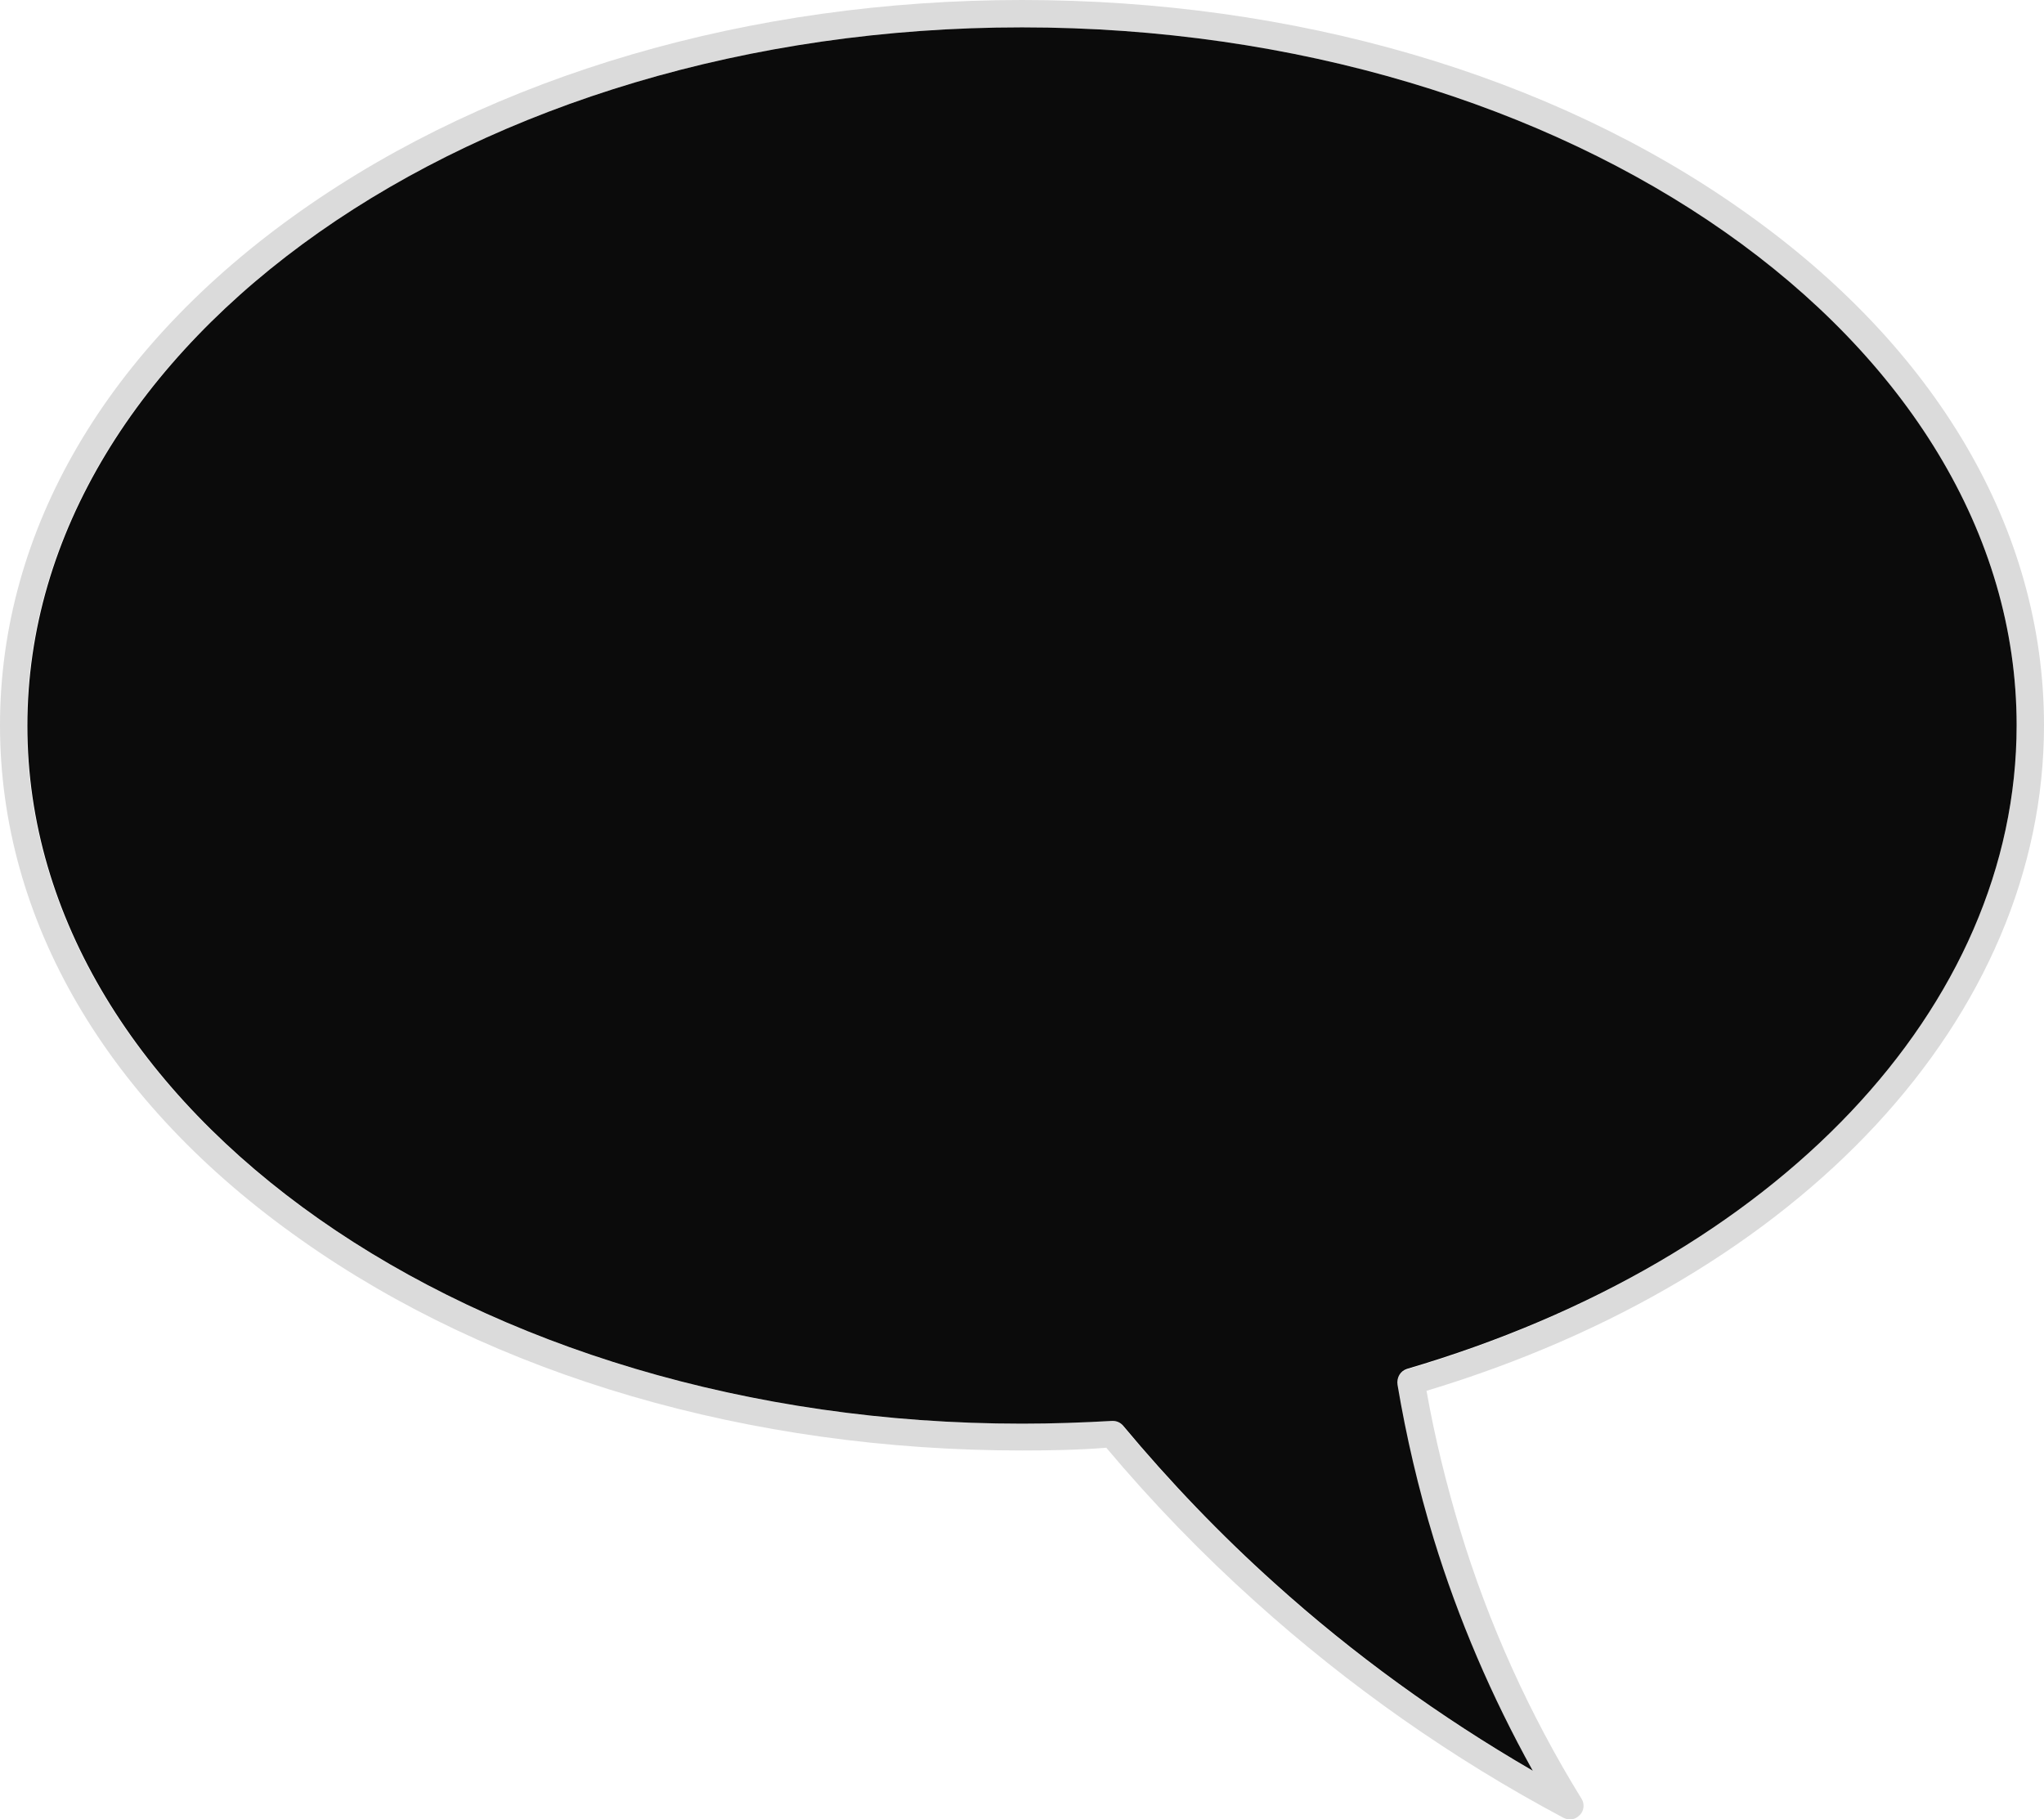
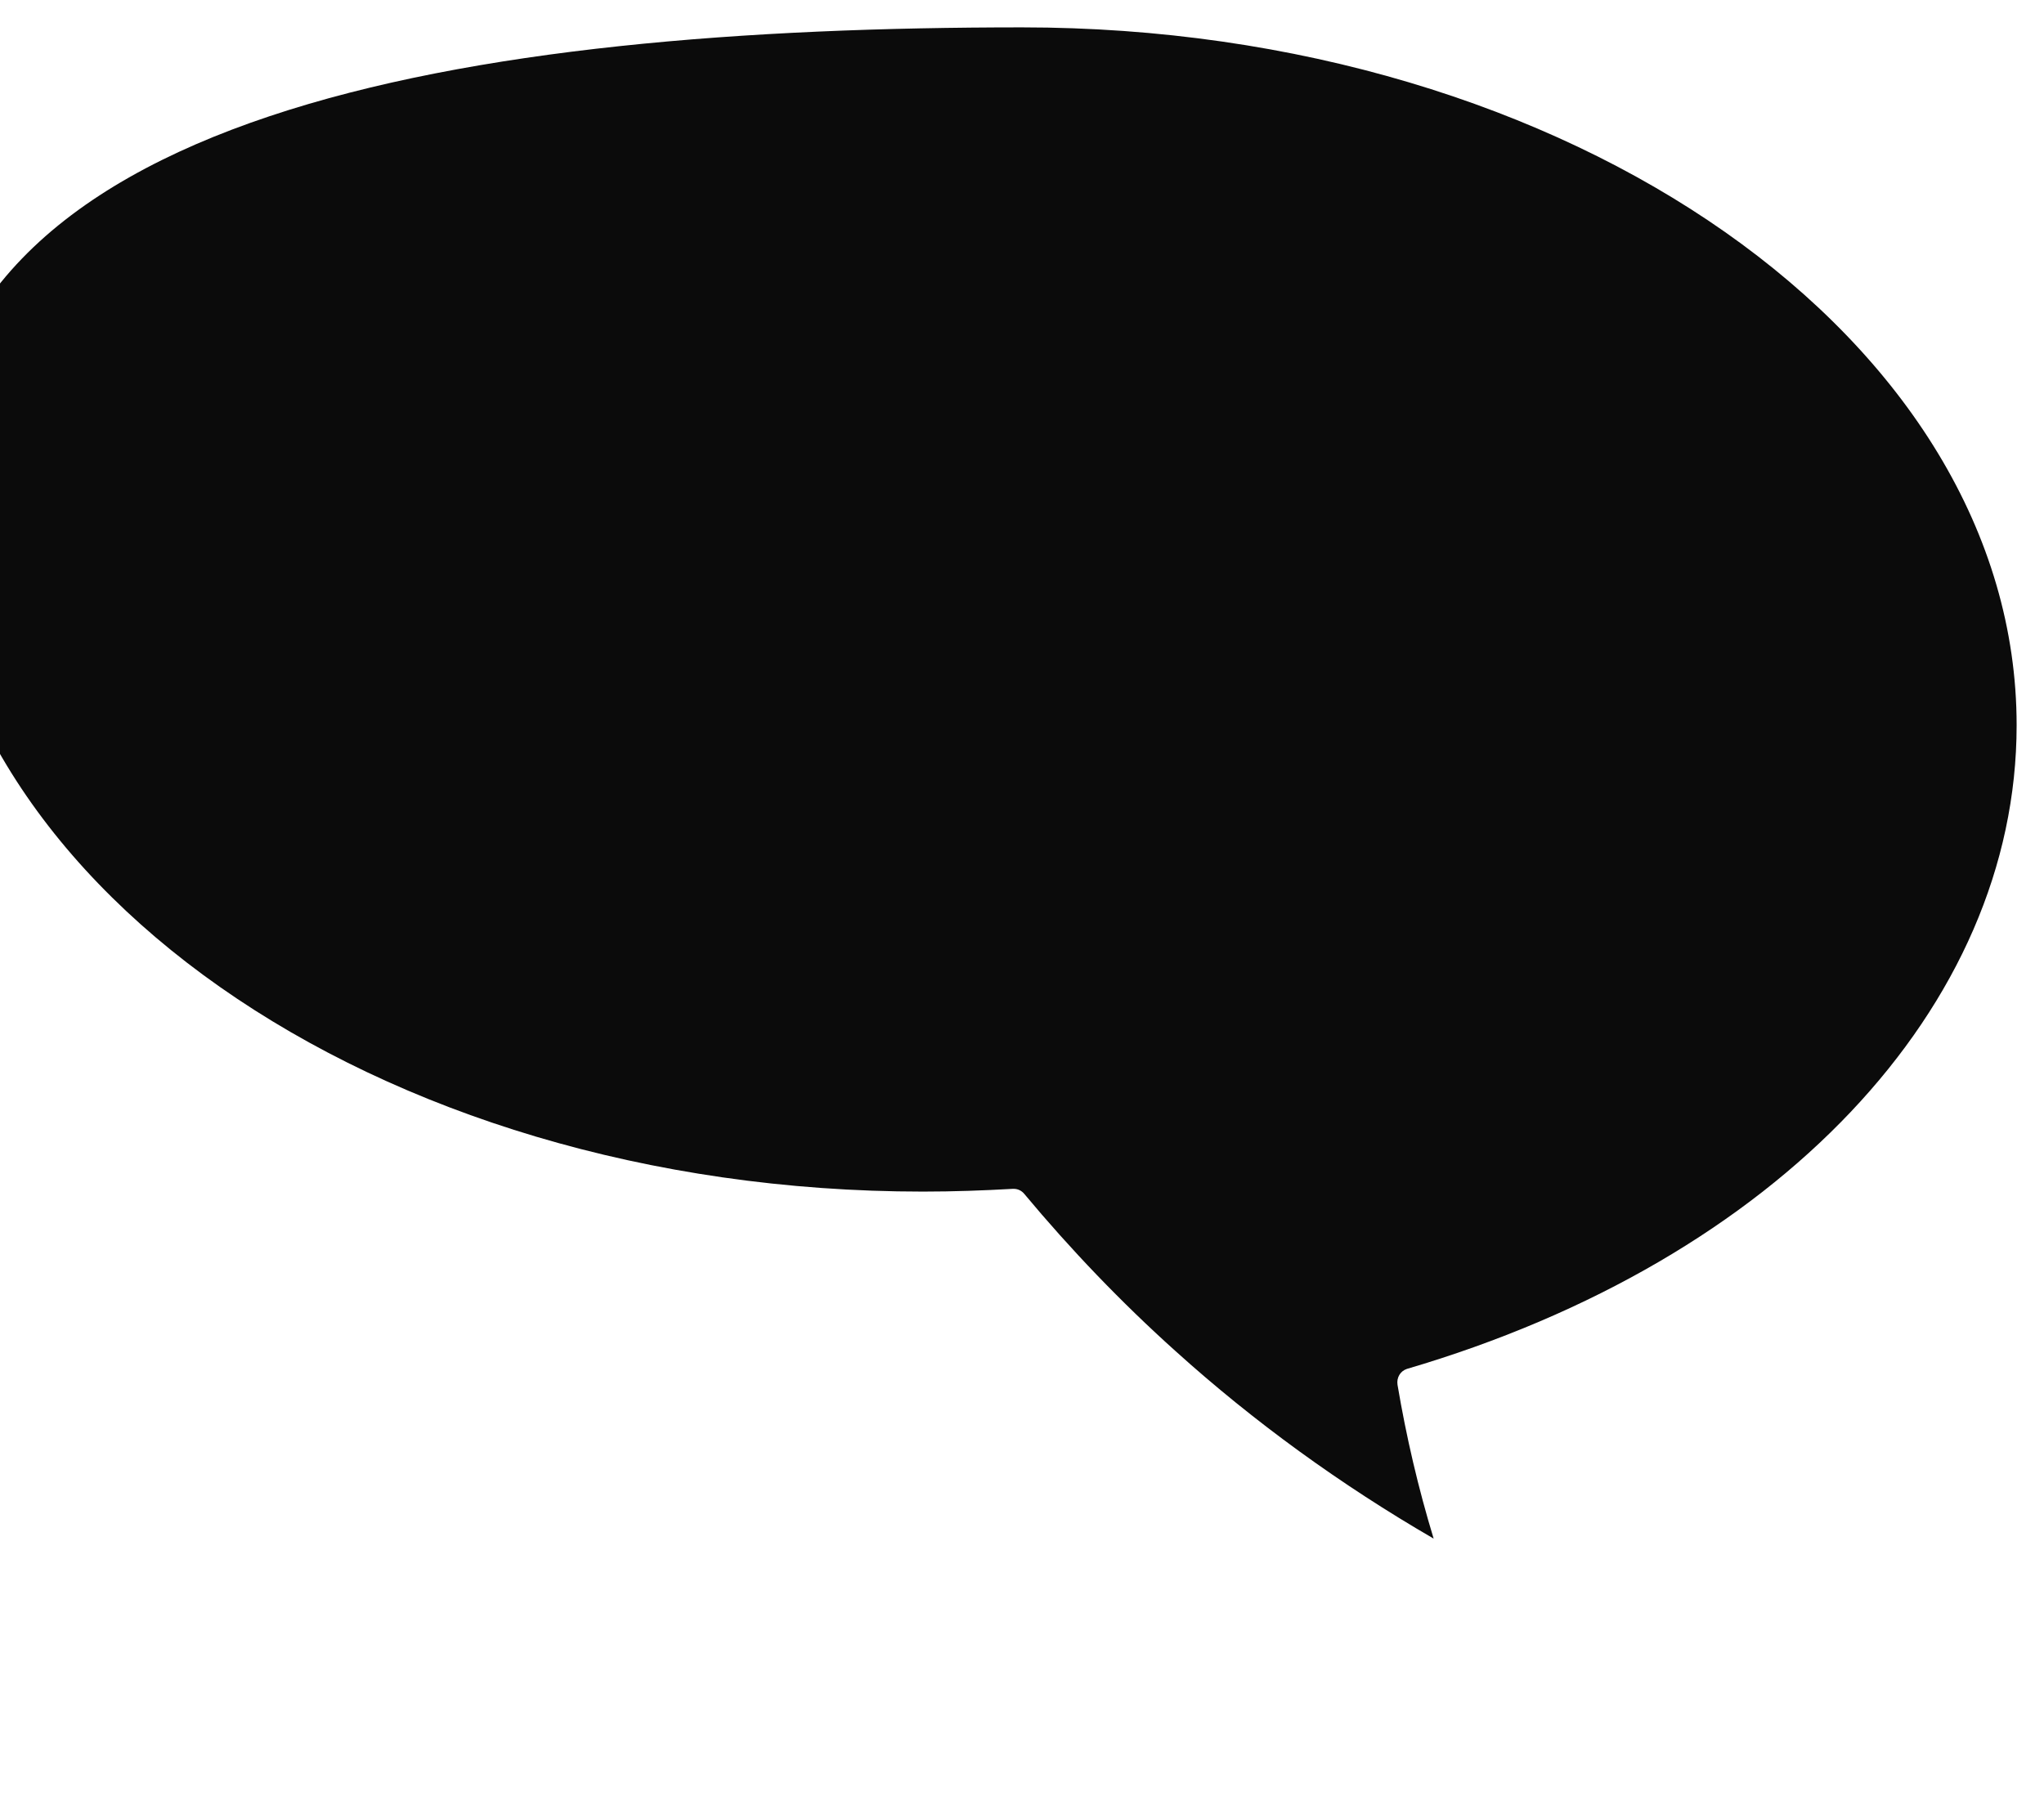
<svg xmlns="http://www.w3.org/2000/svg" fill="#dbdbdb" height="332.4" preserveAspectRatio="xMidYMid meet" version="1" viewBox="63.3 83.7 373.4 332.4" width="373.4" zoomAndPan="magnify">
  <g id="change1_1">
-     <path d="M436.7,216.2c0-35.6-19.5-69-55-94c-35.2-24.9-82-38.5-131.7-38.5c-49.7,0-96.5,13.7-131.7,38.5c-35.5,25-55,58.4-55,94 c0,35.6,19.5,69,55,94c35.2,24.9,82,38.5,131.7,38.5c5.2,0,10.4-0.1,15.4-0.5c8.4,10,17.6,19.5,27.3,28.2 c17,15.3,35.9,28.6,56.2,39.4c0.4,0.2,0.8,0.3,1.2,0.3c0.7,0,1.3-0.3,1.8-0.8c0.8-0.8,0.9-2.1,0.3-3c-9.5-15.4-17-32-22.2-49.2 c-2.5-8.3-4.6-16.8-6.1-25.3C392.5,317.1,436.7,269.4,436.7,216.2z M320.3,333.9c-1.2,0.4-2,1.6-1.8,2.8c1.6,9.5,3.8,18.9,6.6,28.1 c4.5,14.7,10.6,28.9,18.1,42.4c-16.9-9.8-32.8-21.3-47.2-34.3c-9.8-8.8-19.1-18.5-27.6-28.7c-0.5-0.6-1.2-0.9-1.9-0.9 c-0.1,0-0.1,0-0.2,0c-5.3,0.3-10.8,0.5-16.4,0.5c-100.2,0-181.7-57.2-181.7-127.5S149.8,88.7,250,88.7 c100.2,0,181.7,57.2,181.7,127.5C431.7,267.7,388,313.9,320.3,333.9z" />
-   </g>
+     </g>
  <g id="change2_1">
-     <path d="M318.6,336.7c1.6,9.5,3.8,18.9,6.6,28.1c4.5,14.7,10.6,28.9,18.1,42.4c-16.9-9.8-32.8-21.3-47.2-34.3 c-9.8-8.8-19.1-18.5-27.6-28.7c-0.5-0.6-1.2-0.9-1.9-0.9c-0.1,0-0.1,0-0.2,0c-5.3,0.3-10.8,0.5-16.4,0.5 c-100.2,0-181.7-57.2-181.7-127.5S149.8,88.7,250,88.7c100.2,0,181.7,57.2,181.7,127.5c0,51.5-43.7,97.7-111.4,117.6 C319.1,334.2,318.4,335.4,318.6,336.7z" fill="#0b0b0b" />
+     <path d="M318.6,336.7c1.6,9.5,3.8,18.9,6.6,28.1c-16.9-9.8-32.8-21.3-47.2-34.3 c-9.8-8.8-19.1-18.5-27.6-28.7c-0.5-0.6-1.2-0.9-1.9-0.9c-0.1,0-0.1,0-0.2,0c-5.3,0.3-10.8,0.5-16.4,0.5 c-100.2,0-181.7-57.2-181.7-127.5S149.8,88.7,250,88.7c100.2,0,181.7,57.2,181.7,127.5c0,51.5-43.7,97.7-111.4,117.6 C319.1,334.2,318.4,335.4,318.6,336.7z" fill="#0b0b0b" />
  </g>
</svg>